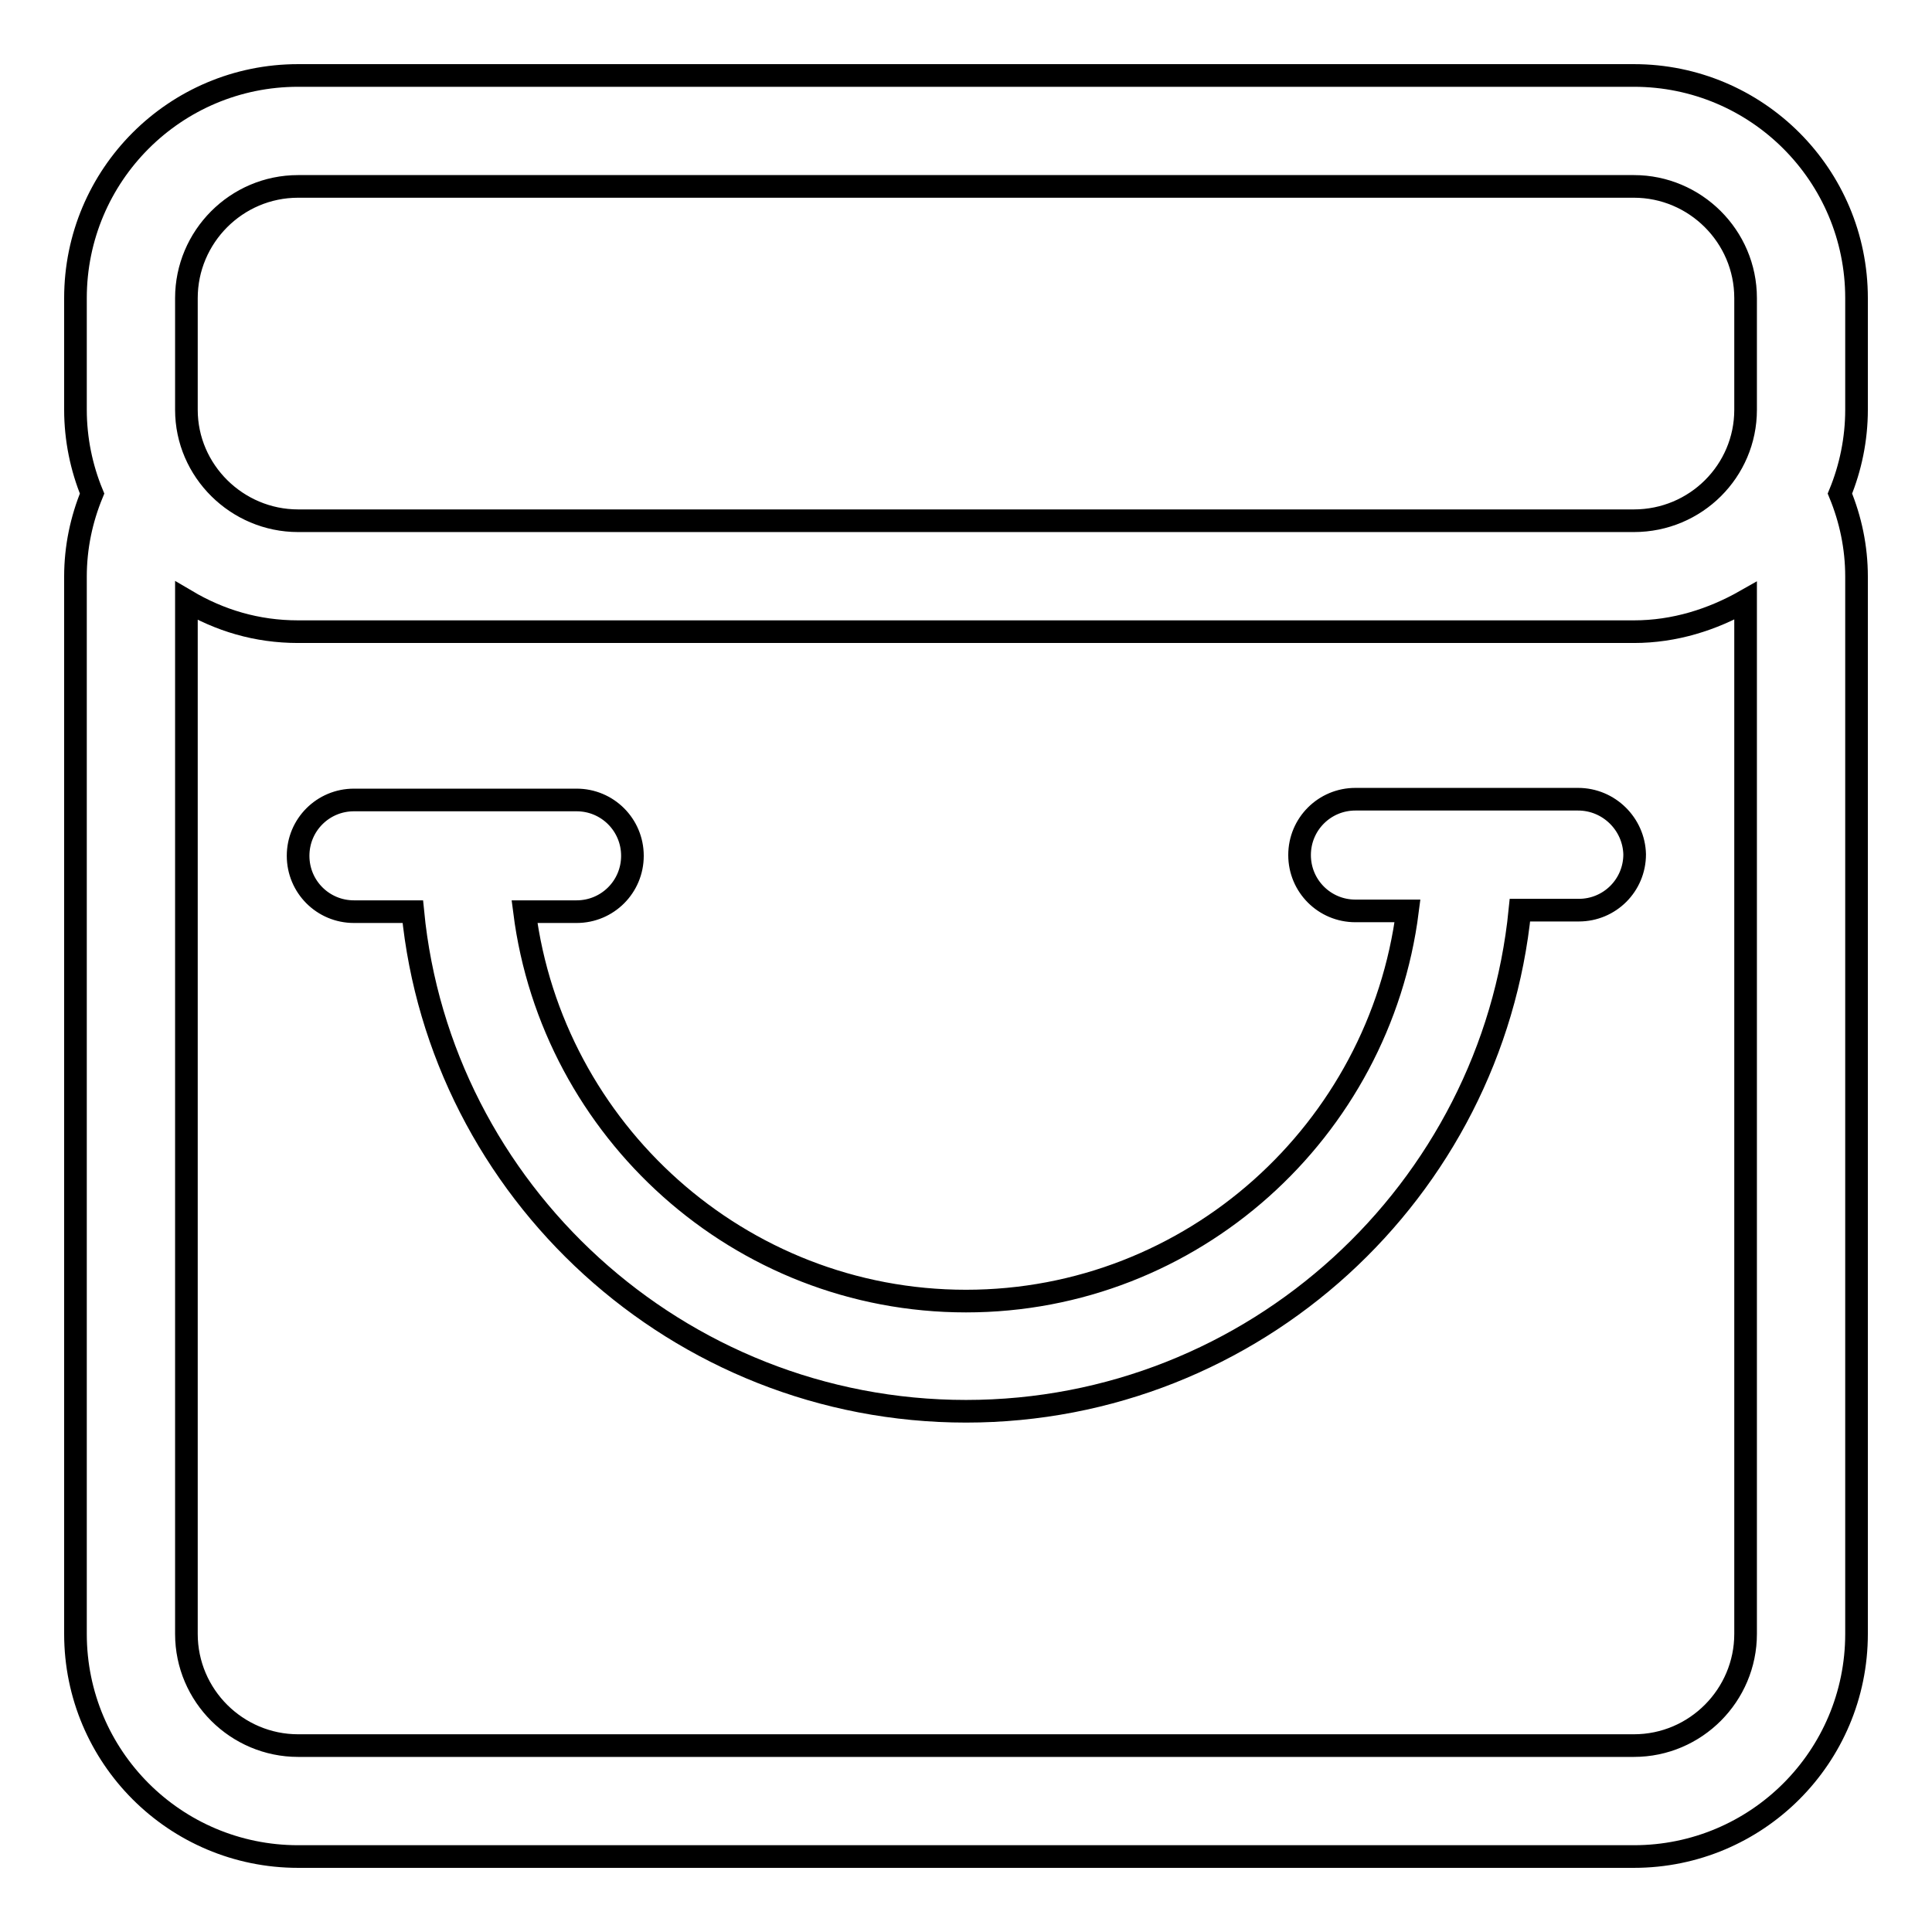
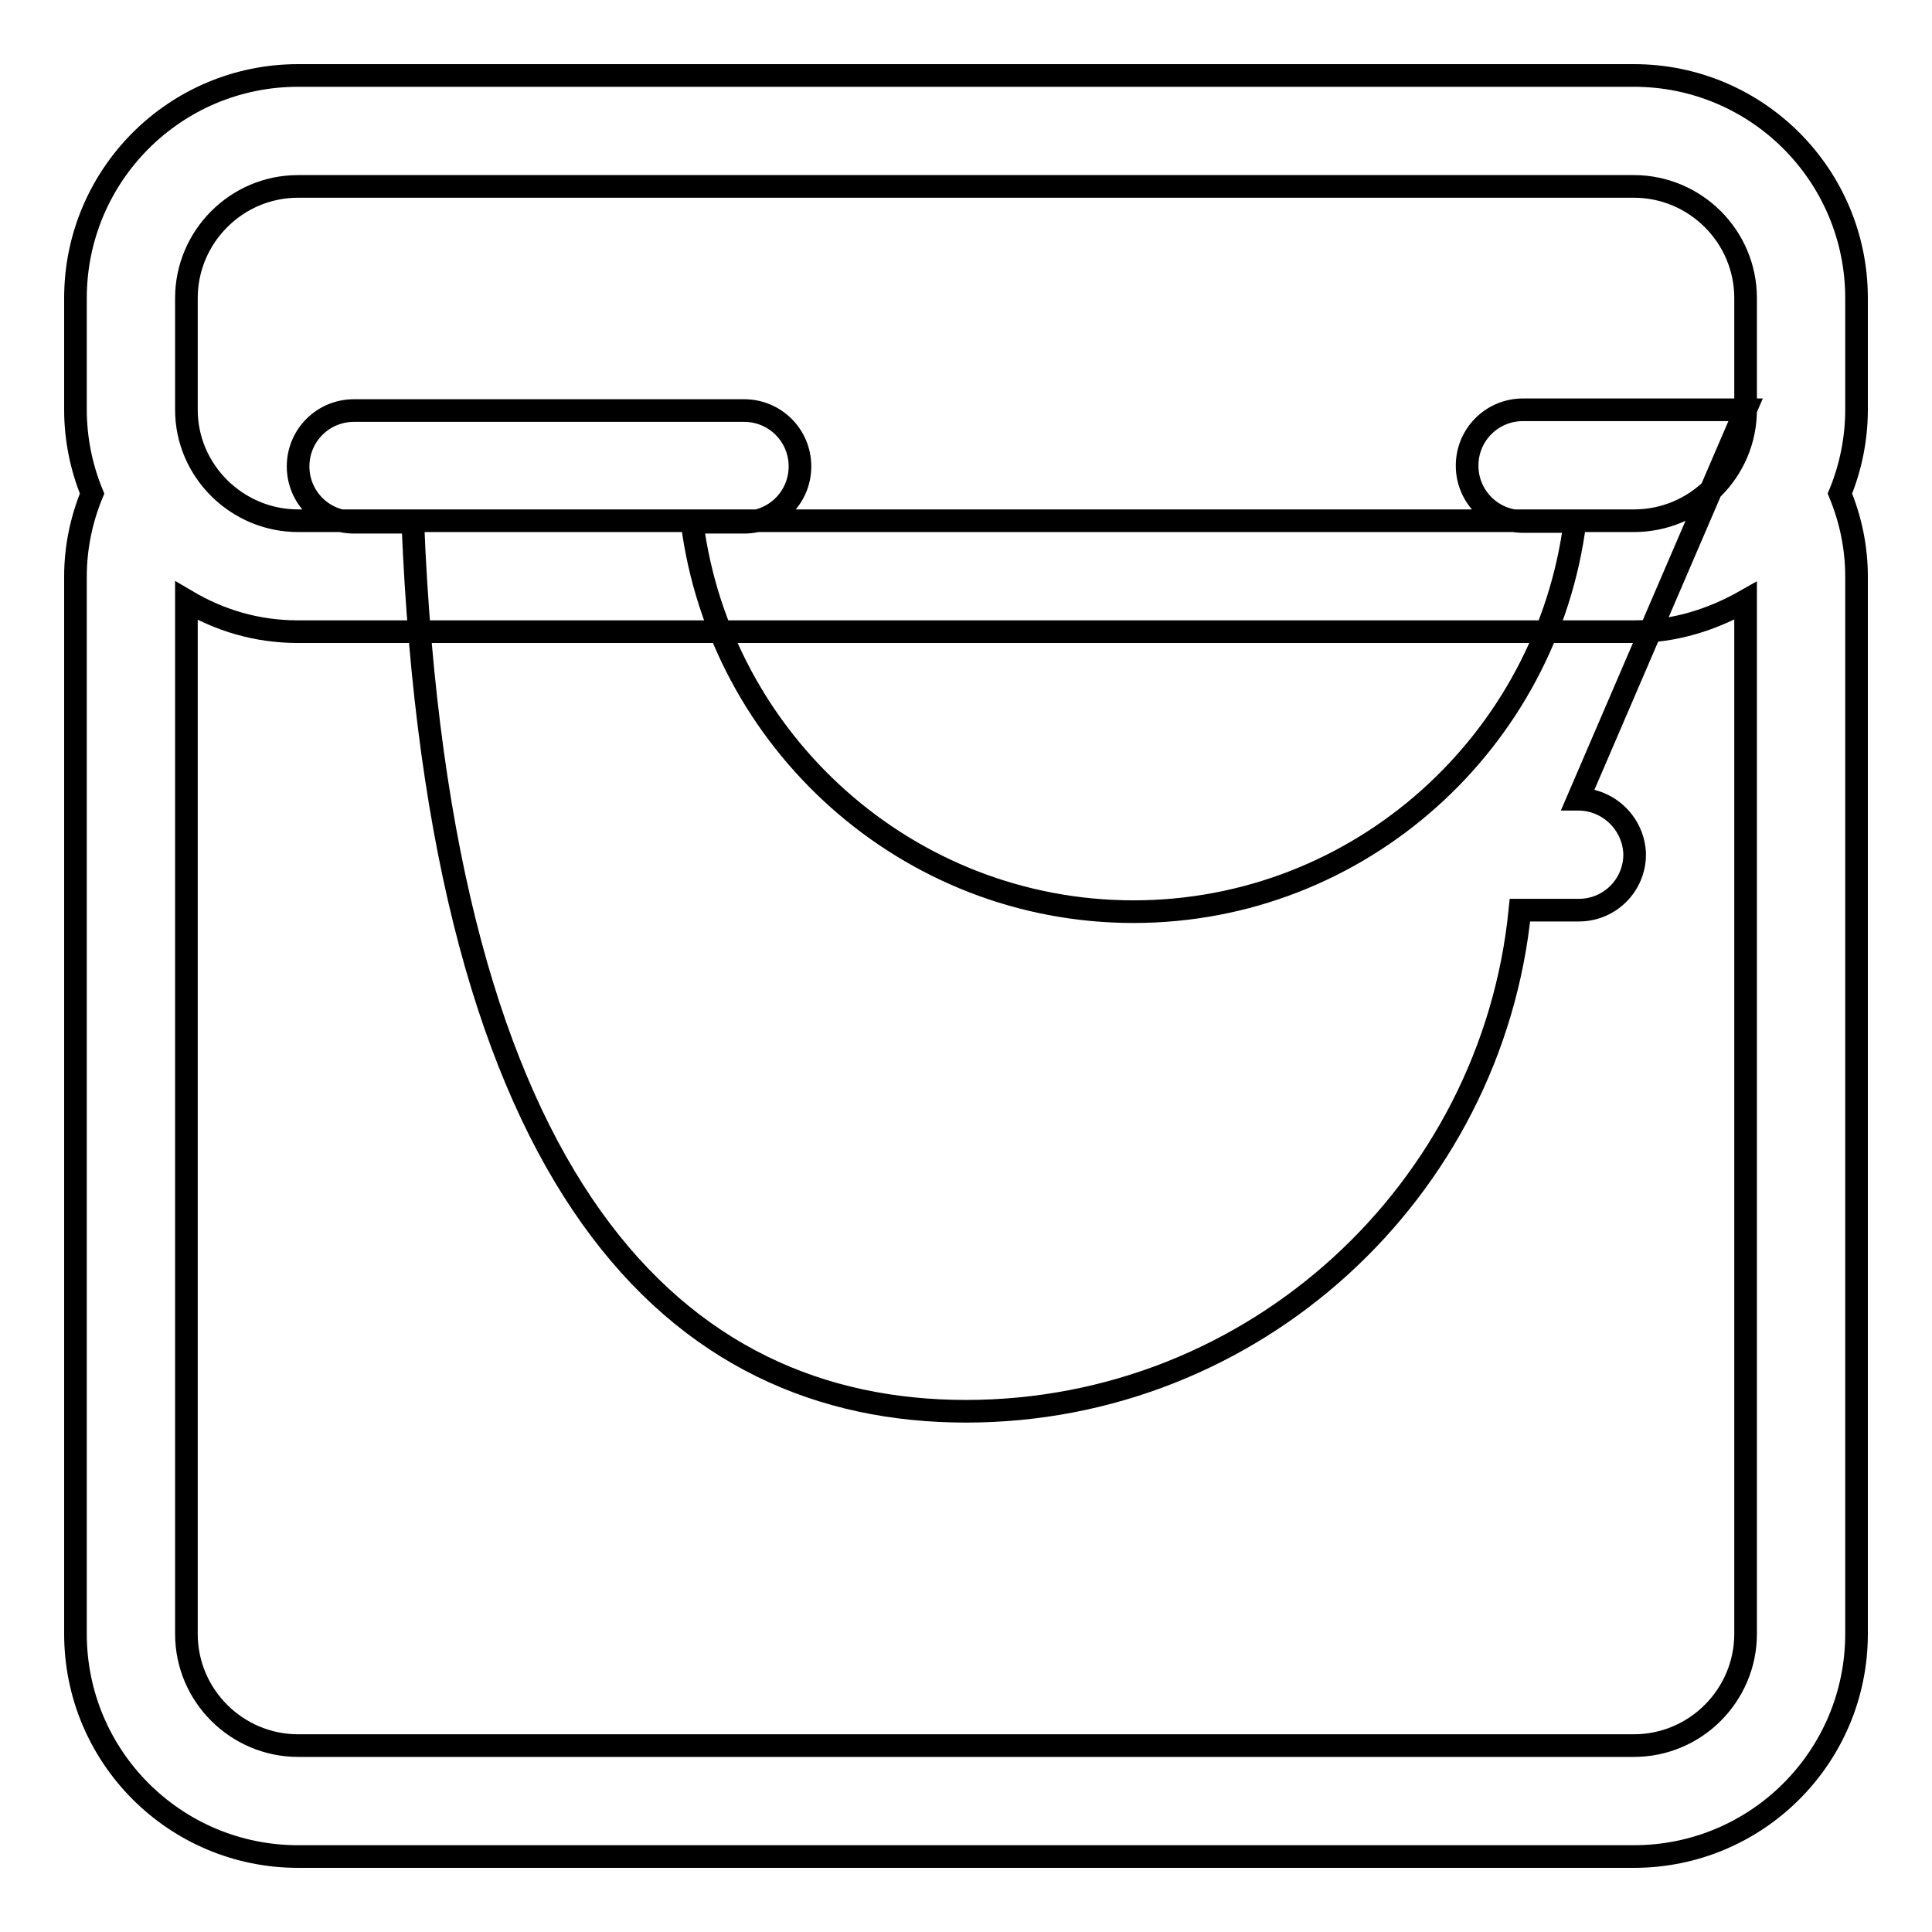
<svg xmlns="http://www.w3.org/2000/svg" version="1.1" x="0px" y="0px" viewBox="0 0 256 256" enable-background="new 0 0 256 256" xml:space="preserve">
  <g>
    <g>
-       <path stroke-width="3" fill-opacity="0" stroke="#000000" d="M246,39.5c0-16.3-13.2-29.5-29.5-29.5h-177C23.2,10,10,23.2,10,39.5v14.8c0,3.9,0.8,7.7,2.2,11.1c-1.4,3.4-2.2,7.1-2.2,11v140.1c0,16.3,13.2,29.5,29.5,29.5h177c16.3,0,29.5-13.2,29.5-29.5V76.4c0-3.9-0.8-7.6-2.2-11c1.4-3.4,2.2-7.2,2.2-11.1V39.5z M231.3,216.5c0,8.1-6.6,14.8-14.8,14.8h-177c-8.1,0-14.8-6.6-14.8-14.8V79.6c4.4,2.6,9.3,4.1,14.8,4.1h177c5.4,0,10.4-1.6,14.8-4.1V216.5z M231.3,54.3c0,8.1-6.6,14.7-14.8,14.7h-177c-8.1,0-14.8-6.6-14.8-14.7V39.5c0-8.1,6.6-14.8,14.8-14.8h177c8.1,0,14.8,6.6,14.8,14.8V54.3z M209.1,105.9h-29.5c-4.1,0-7.4,3.3-7.4,7.4c0,4.1,3.3,7.4,7.4,7.4h6.9c-3.7,29.1-28.5,51.7-58.5,51.7c-30,0-54.8-22.6-58.5-51.6h6.9c4.1,0,7.4-3.3,7.4-7.4s-3.3-7.4-7.4-7.4H46.9c-4.1,0-7.4,3.3-7.4,7.4s3.3,7.4,7.4,7.4h7.8C58.3,157.8,89.8,187,128,187c38.2,0,69.7-29.2,73.4-66.4h7.8c4.1,0,7.4-3.3,7.4-7.4C216.5,109.2,213.2,105.9,209.1,105.9z" />
+       <path stroke-width="3" fill-opacity="0" stroke="#000000" d="M246,39.5c0-16.3-13.2-29.5-29.5-29.5h-177C23.2,10,10,23.2,10,39.5v14.8c0,3.9,0.8,7.7,2.2,11.1c-1.4,3.4-2.2,7.1-2.2,11v140.1c0,16.3,13.2,29.5,29.5,29.5h177c16.3,0,29.5-13.2,29.5-29.5V76.4c0-3.9-0.8-7.6-2.2-11c1.4-3.4,2.2-7.2,2.2-11.1V39.5z M231.3,216.5c0,8.1-6.6,14.8-14.8,14.8h-177c-8.1,0-14.8-6.6-14.8-14.8V79.6c4.4,2.6,9.3,4.1,14.8,4.1h177c5.4,0,10.4-1.6,14.8-4.1V216.5z M231.3,54.3c0,8.1-6.6,14.7-14.8,14.7h-177c-8.1,0-14.8-6.6-14.8-14.7V39.5c0-8.1,6.6-14.8,14.8-14.8h177c8.1,0,14.8,6.6,14.8,14.8V54.3z h-29.5c-4.1,0-7.4,3.3-7.4,7.4c0,4.1,3.3,7.4,7.4,7.4h6.9c-3.7,29.1-28.5,51.7-58.5,51.7c-30,0-54.8-22.6-58.5-51.6h6.9c4.1,0,7.4-3.3,7.4-7.4s-3.3-7.4-7.4-7.4H46.9c-4.1,0-7.4,3.3-7.4,7.4s3.3,7.4,7.4,7.4h7.8C58.3,157.8,89.8,187,128,187c38.2,0,69.7-29.2,73.4-66.4h7.8c4.1,0,7.4-3.3,7.4-7.4C216.5,109.2,213.2,105.9,209.1,105.9z" />
    </g>
  </g>
</svg>